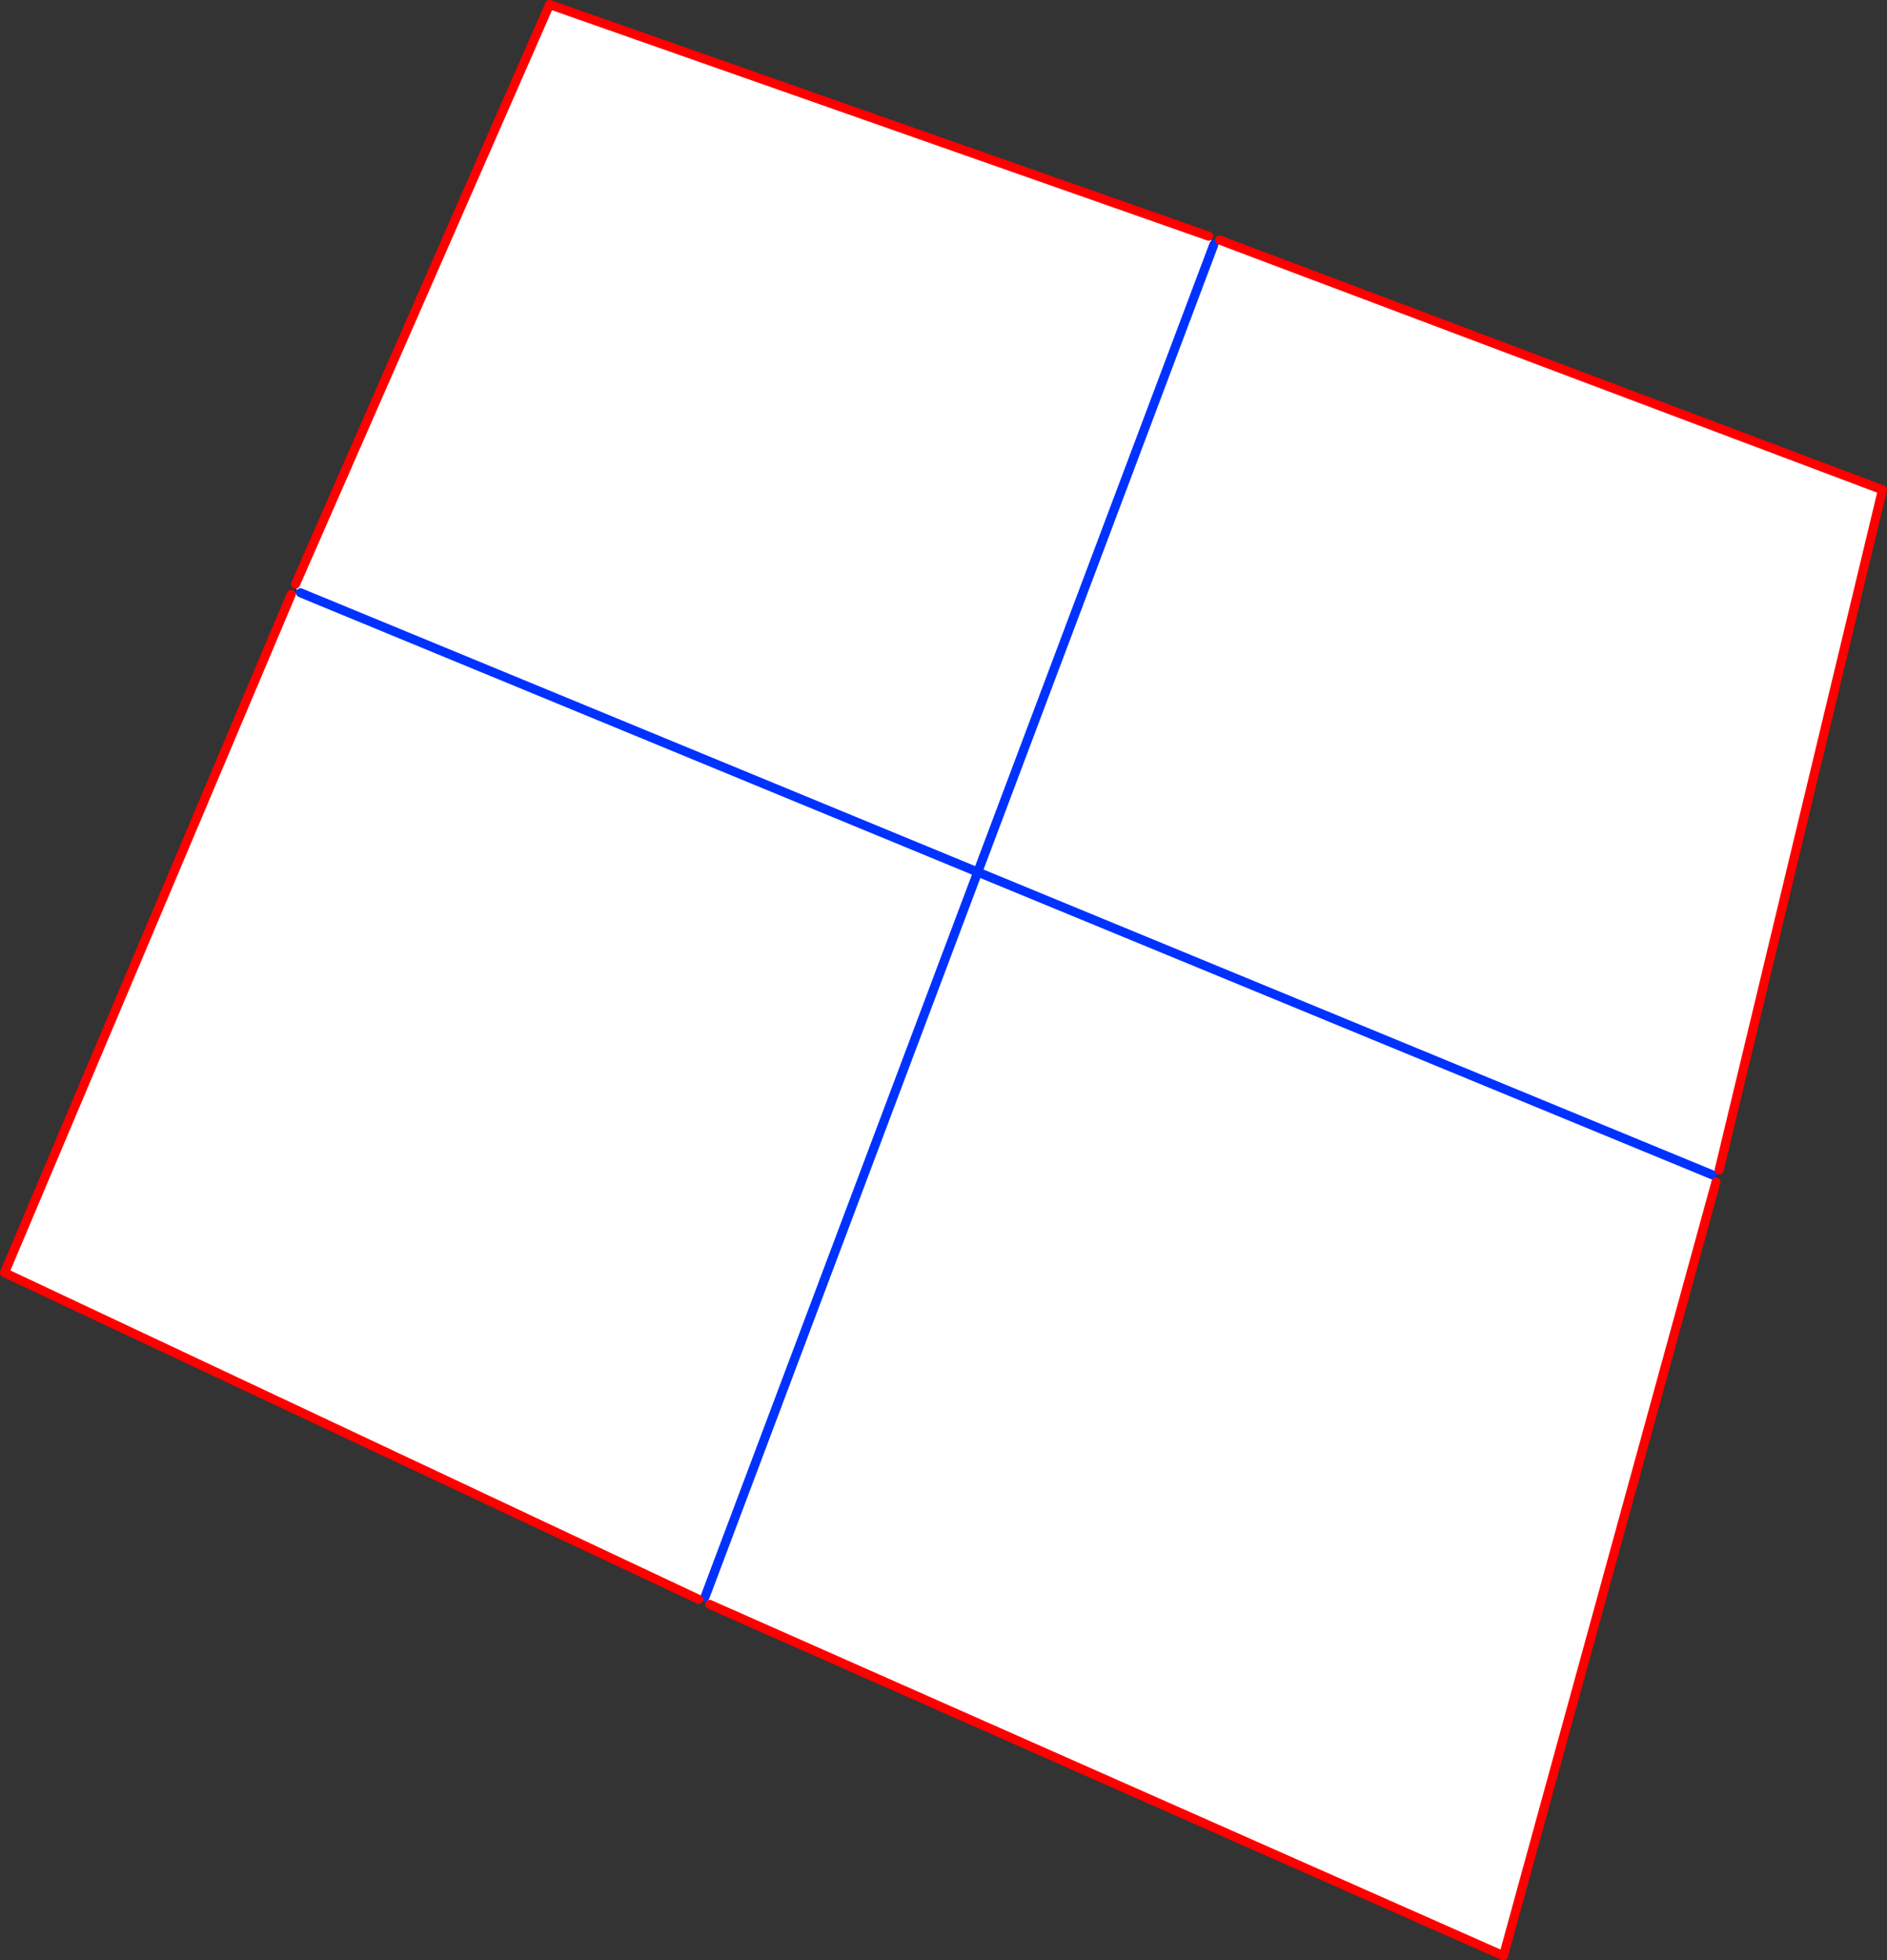
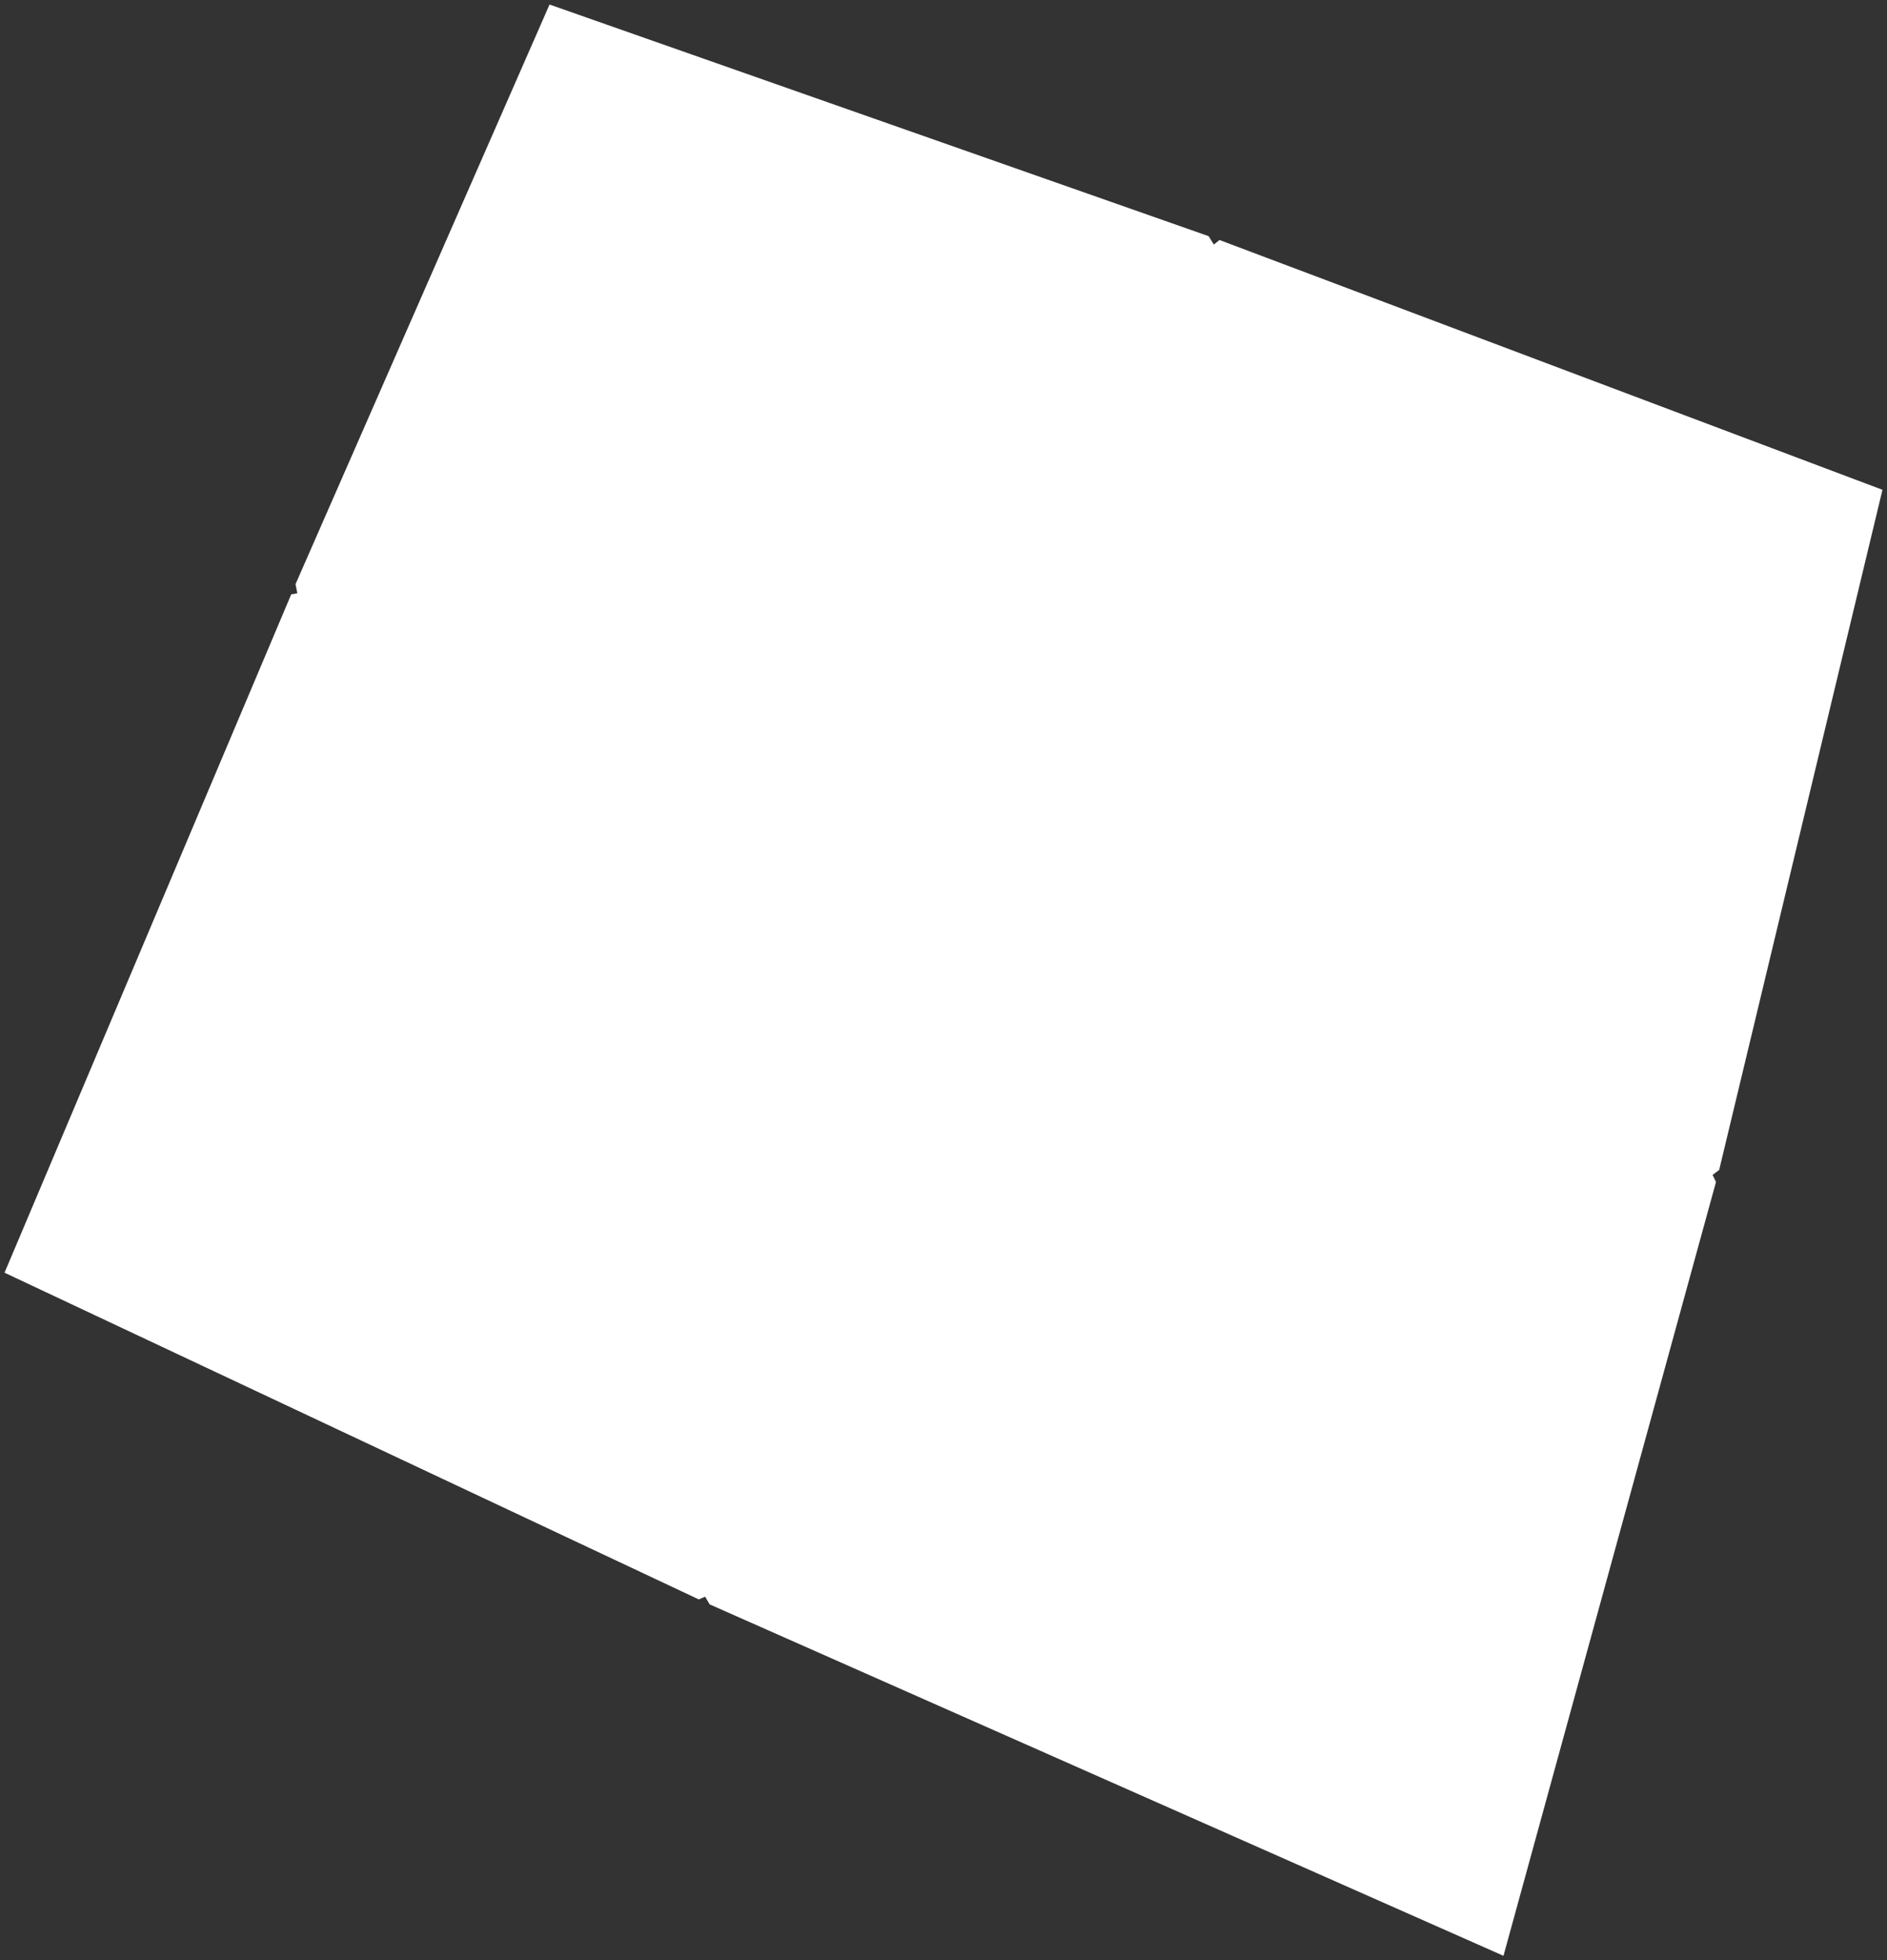
<svg xmlns="http://www.w3.org/2000/svg" height="432.05px" width="416.0px">
  <rect width="100%" height="100%" fill="#333333" stroke="none" />
  <g transform="matrix(1.0, 0.0, 0.0, 1.0, -126.95, -66.6)">
    <path d="M393.4 118.65 L394.55 120.5 395.8 119.5 541.95 174.55 505.95 324.45 504.5 325.55 505.25 327.1 458.4 497.65 283.4 420.2 282.4 418.5 281.0 419.1 127.95 347.1 191.15 197.6 192.5 197.35 192.1 195.35 248.1 67.6 393.4 118.65 M193.2 197.25 L342.5 258.8 282.4 418.5 342.5 258.8 193.2 197.25 M504.5 325.55 L342.5 258.8 394.55 120.5 342.5 258.8 504.5 325.55" fill="#ffffff" fill-rule="evenodd" stroke="none" />
-     <path d="M282.4 418.5 L342.5 258.8 193.2 197.25 M394.55 120.5 L342.5 258.8 504.5 325.55" fill="none" stroke="#0032ff" stroke-linecap="round" stroke-linejoin="round" stroke-width="2.0" />
-     <path d="M393.4 118.65 L248.1 67.6 192.1 195.35 M191.15 197.6 L127.95 347.1 281.0 419.1 M395.8 119.5 L541.95 174.55 505.95 324.45 M505.25 327.1 L458.4 497.65 283.4 420.2" fill="none" stroke="#ff0000" stroke-linecap="round" stroke-linejoin="round" stroke-width="2.0" />
  </g>
</svg>